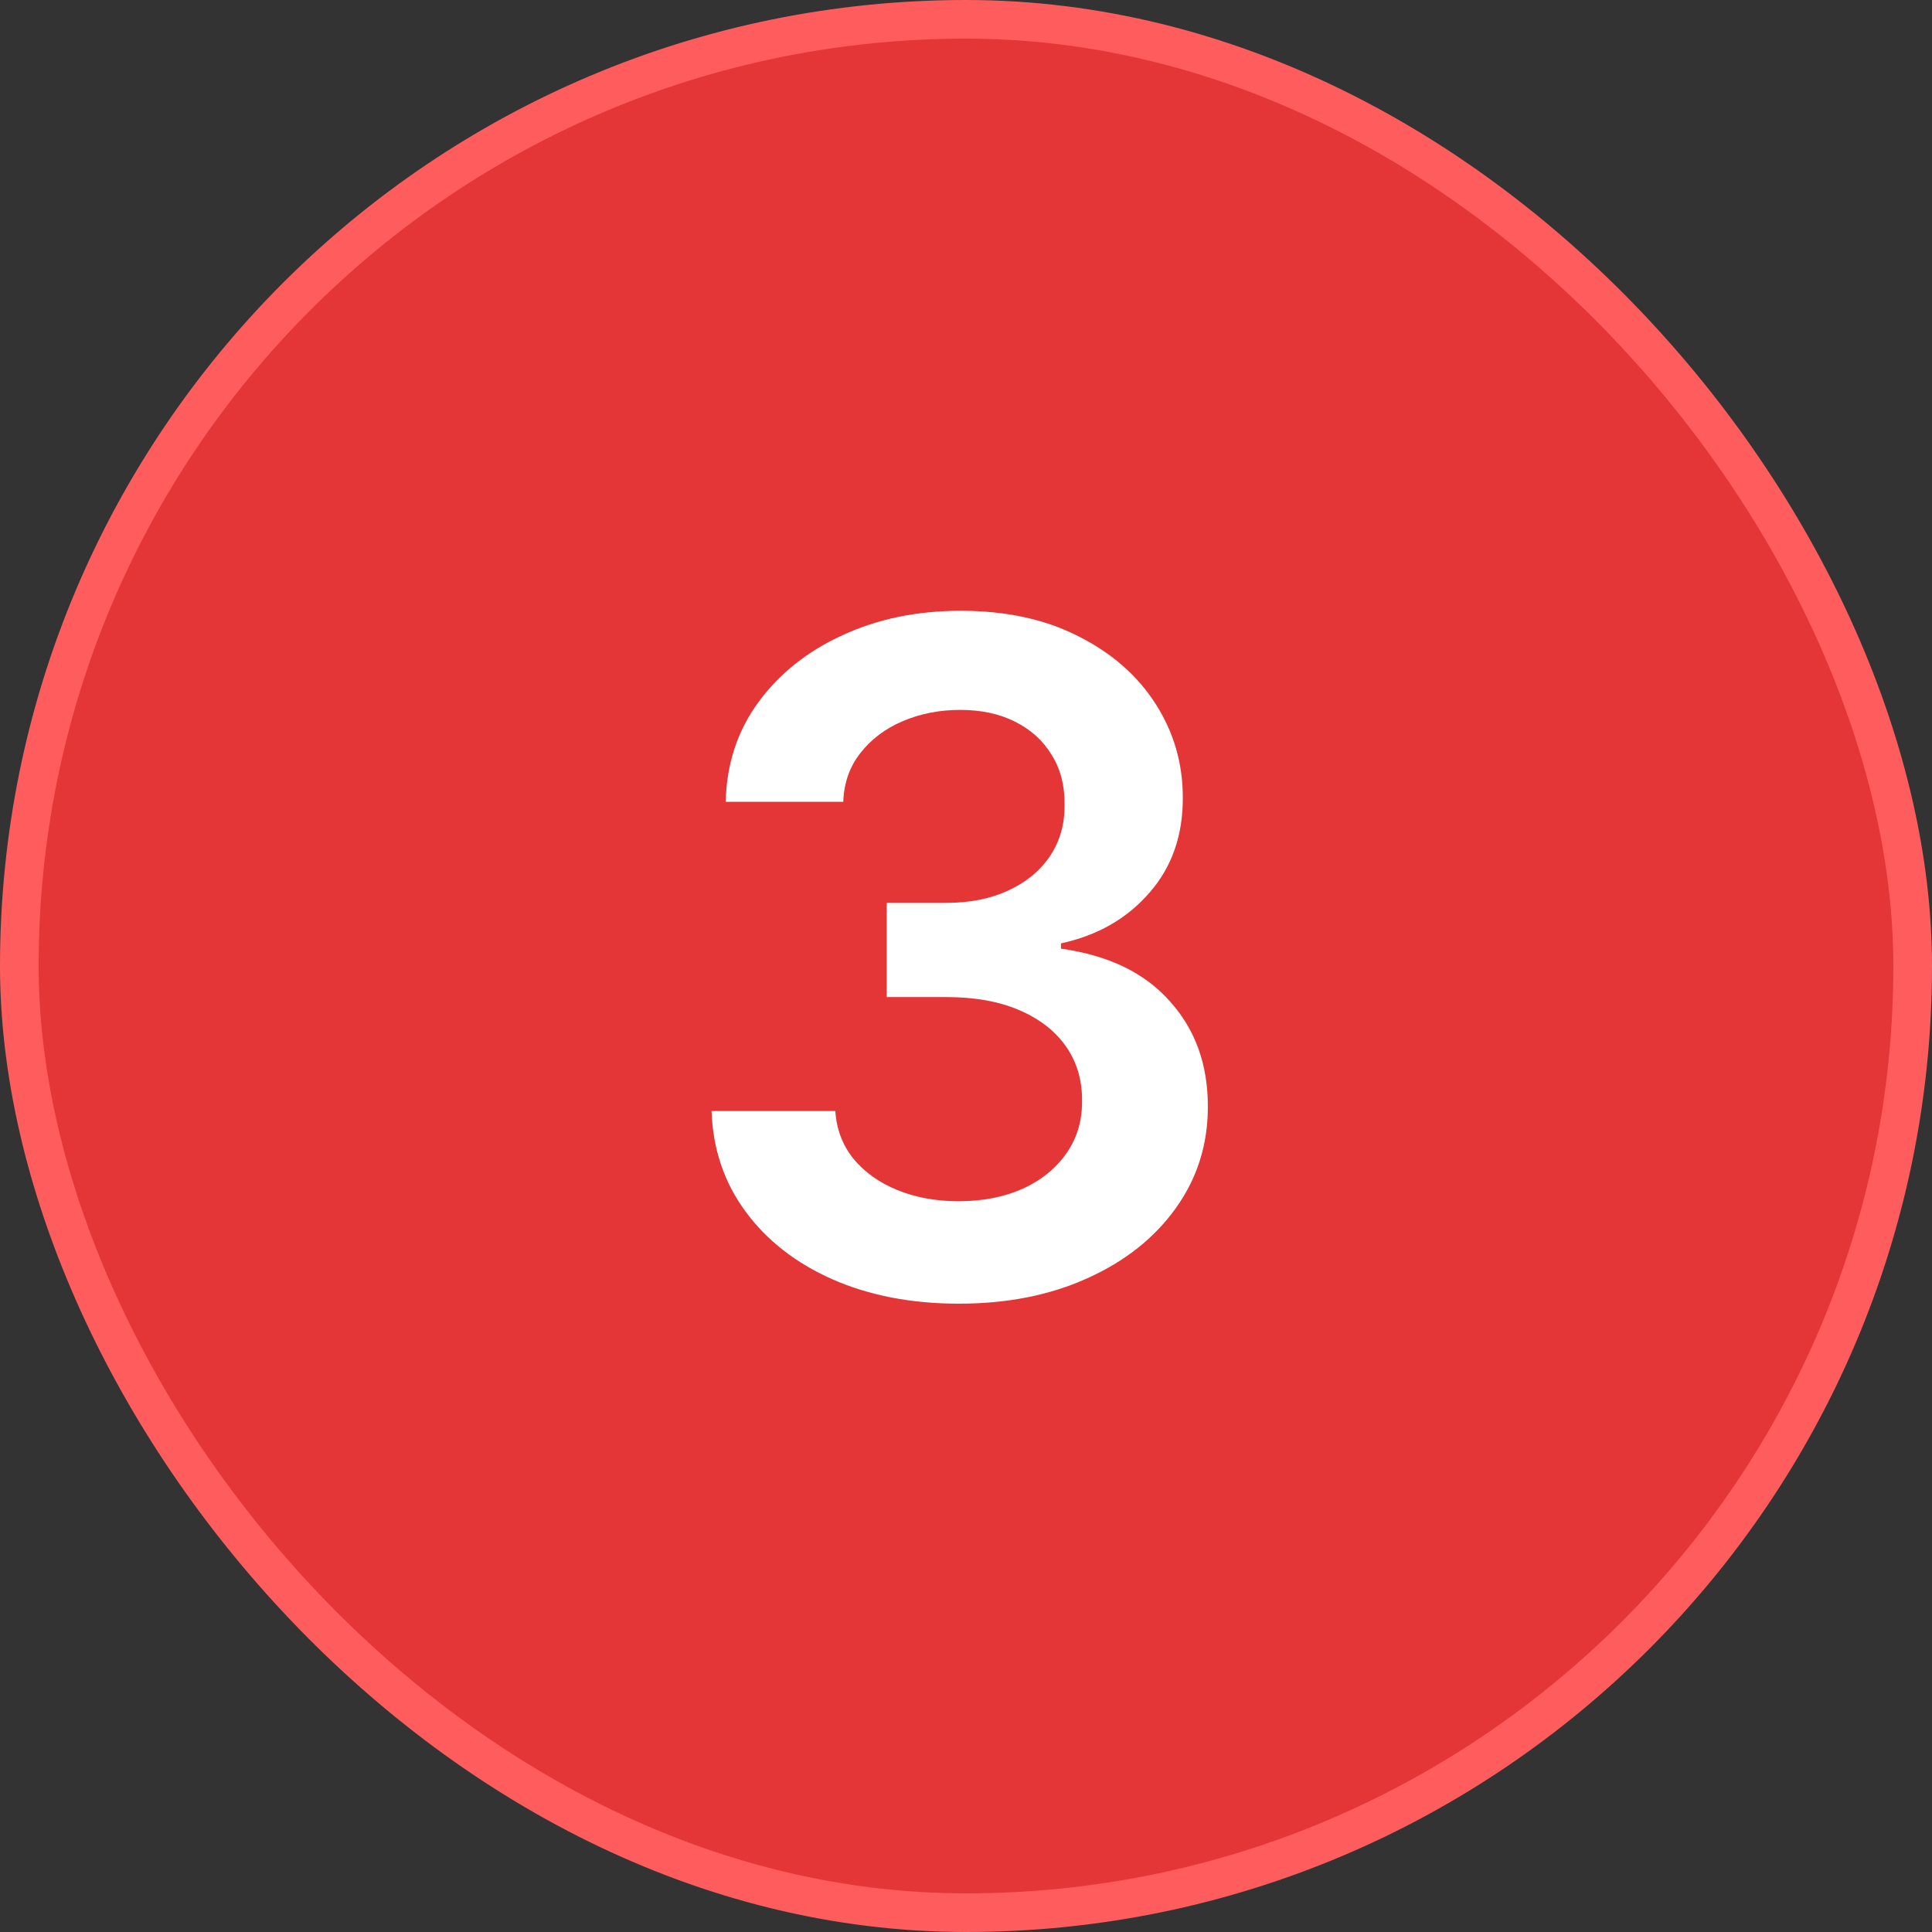
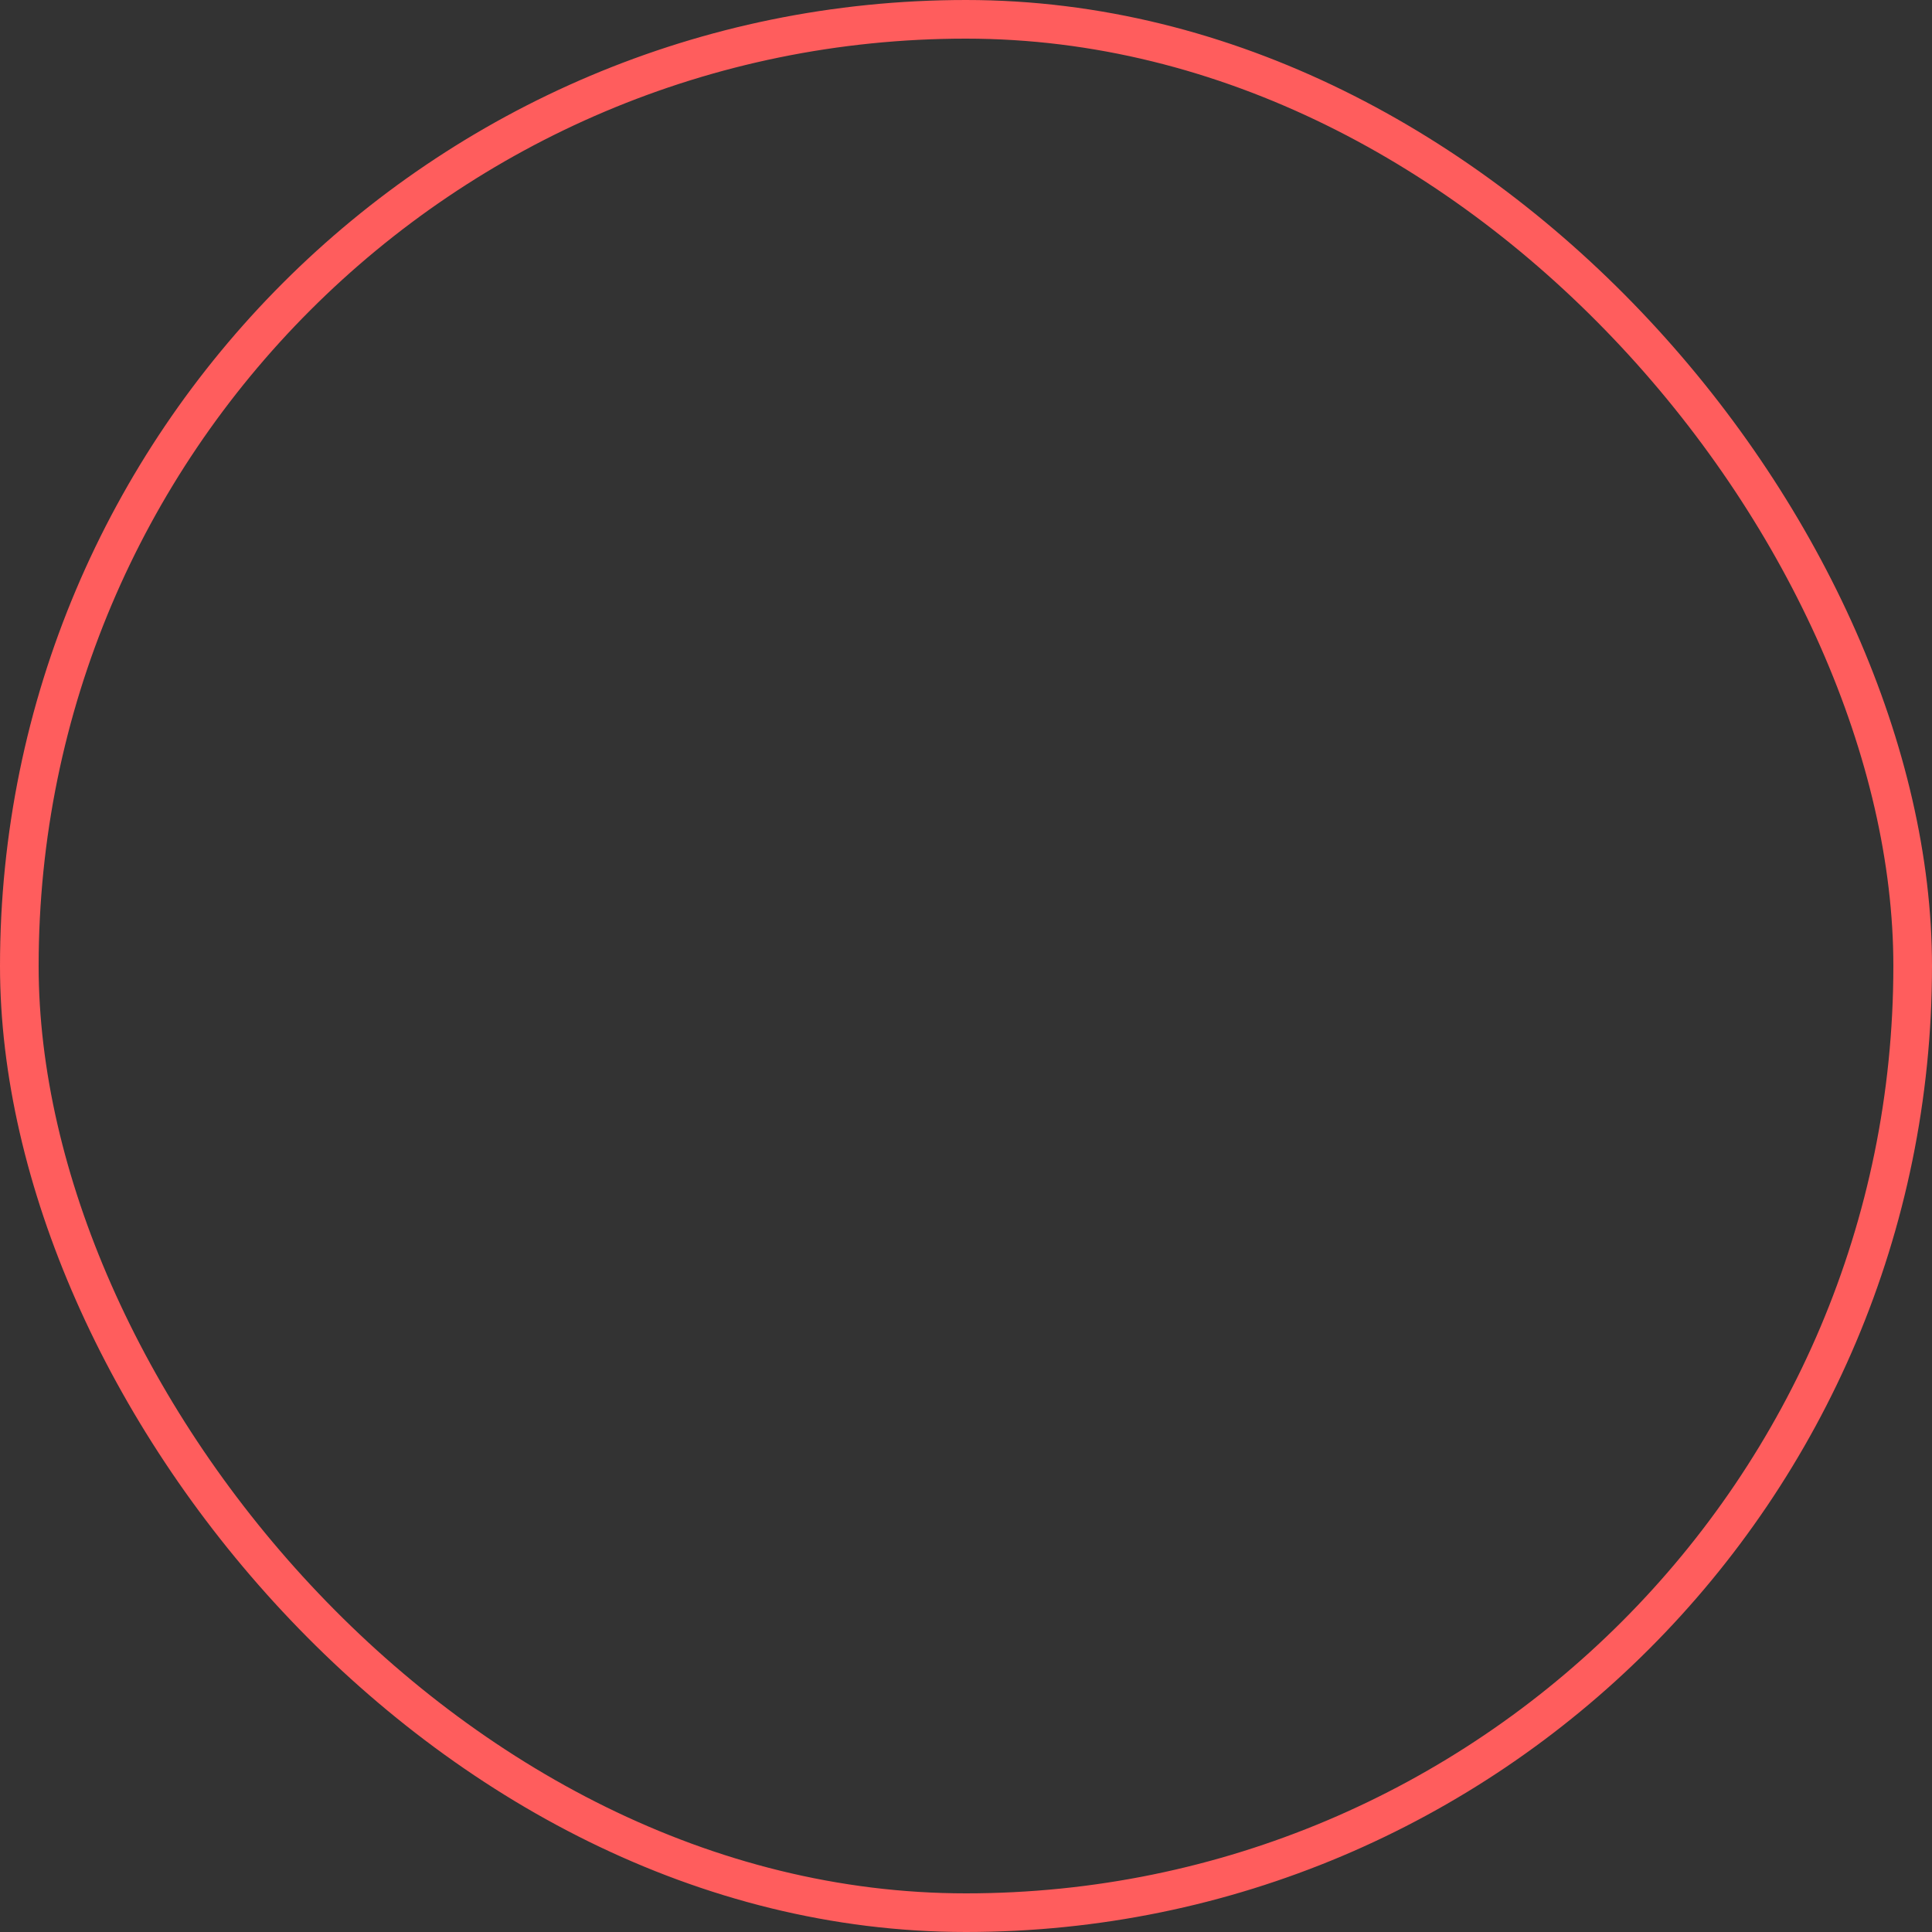
<svg xmlns="http://www.w3.org/2000/svg" width="50" height="50" viewBox="0 0 50 50" fill="none">
  <rect x="0" y="0" width="50" height="50" fill="#333333" stroke="none" />
-   <rect x="0.5" y="0.5" width="49" height="49" rx="24.5" fill="#E53637" />
  <rect x="0.5" y="0.5" width="49" height="49" rx="24.5" stroke="#FF5D5D" />
-   <path d="M24.815 33.739C23.588 33.739 22.497 33.528 21.543 33.108C20.594 32.688 19.844 32.102 19.293 31.352C18.741 30.602 18.449 29.736 18.415 28.753H21.619C21.648 29.224 21.804 29.636 22.088 29.989C22.372 30.335 22.75 30.605 23.222 30.798C23.693 30.991 24.222 31.088 24.807 31.088C25.432 31.088 25.986 30.98 26.469 30.764C26.952 30.543 27.329 30.236 27.602 29.844C27.875 29.452 28.009 29 28.003 28.489C28.009 27.96 27.872 27.494 27.594 27.091C27.315 26.688 26.912 26.372 26.384 26.145C25.861 25.918 25.23 25.804 24.491 25.804H22.949V23.366H24.491C25.099 23.366 25.631 23.261 26.085 23.051C26.546 22.841 26.906 22.546 27.168 22.165C27.429 21.778 27.557 21.332 27.551 20.827C27.557 20.332 27.446 19.903 27.219 19.54C26.997 19.171 26.682 18.884 26.273 18.679C25.869 18.474 25.395 18.372 24.849 18.372C24.315 18.372 23.821 18.469 23.366 18.662C22.912 18.855 22.546 19.131 22.267 19.489C21.989 19.841 21.841 20.261 21.824 20.75H18.781C18.804 19.773 19.085 18.915 19.625 18.176C20.171 17.432 20.898 16.852 21.807 16.438C22.716 16.017 23.736 15.807 24.866 15.807C26.031 15.807 27.043 16.026 27.901 16.463C28.764 16.895 29.432 17.477 29.903 18.21C30.375 18.943 30.611 19.753 30.611 20.639C30.616 21.622 30.327 22.446 29.741 23.111C29.162 23.776 28.401 24.21 27.457 24.415V24.551C28.685 24.722 29.625 25.176 30.278 25.915C30.938 26.648 31.264 27.56 31.259 28.651C31.259 29.628 30.98 30.503 30.423 31.276C29.872 32.043 29.111 32.645 28.139 33.082C27.173 33.52 26.065 33.739 24.815 33.739Z" fill="white" />
</svg>